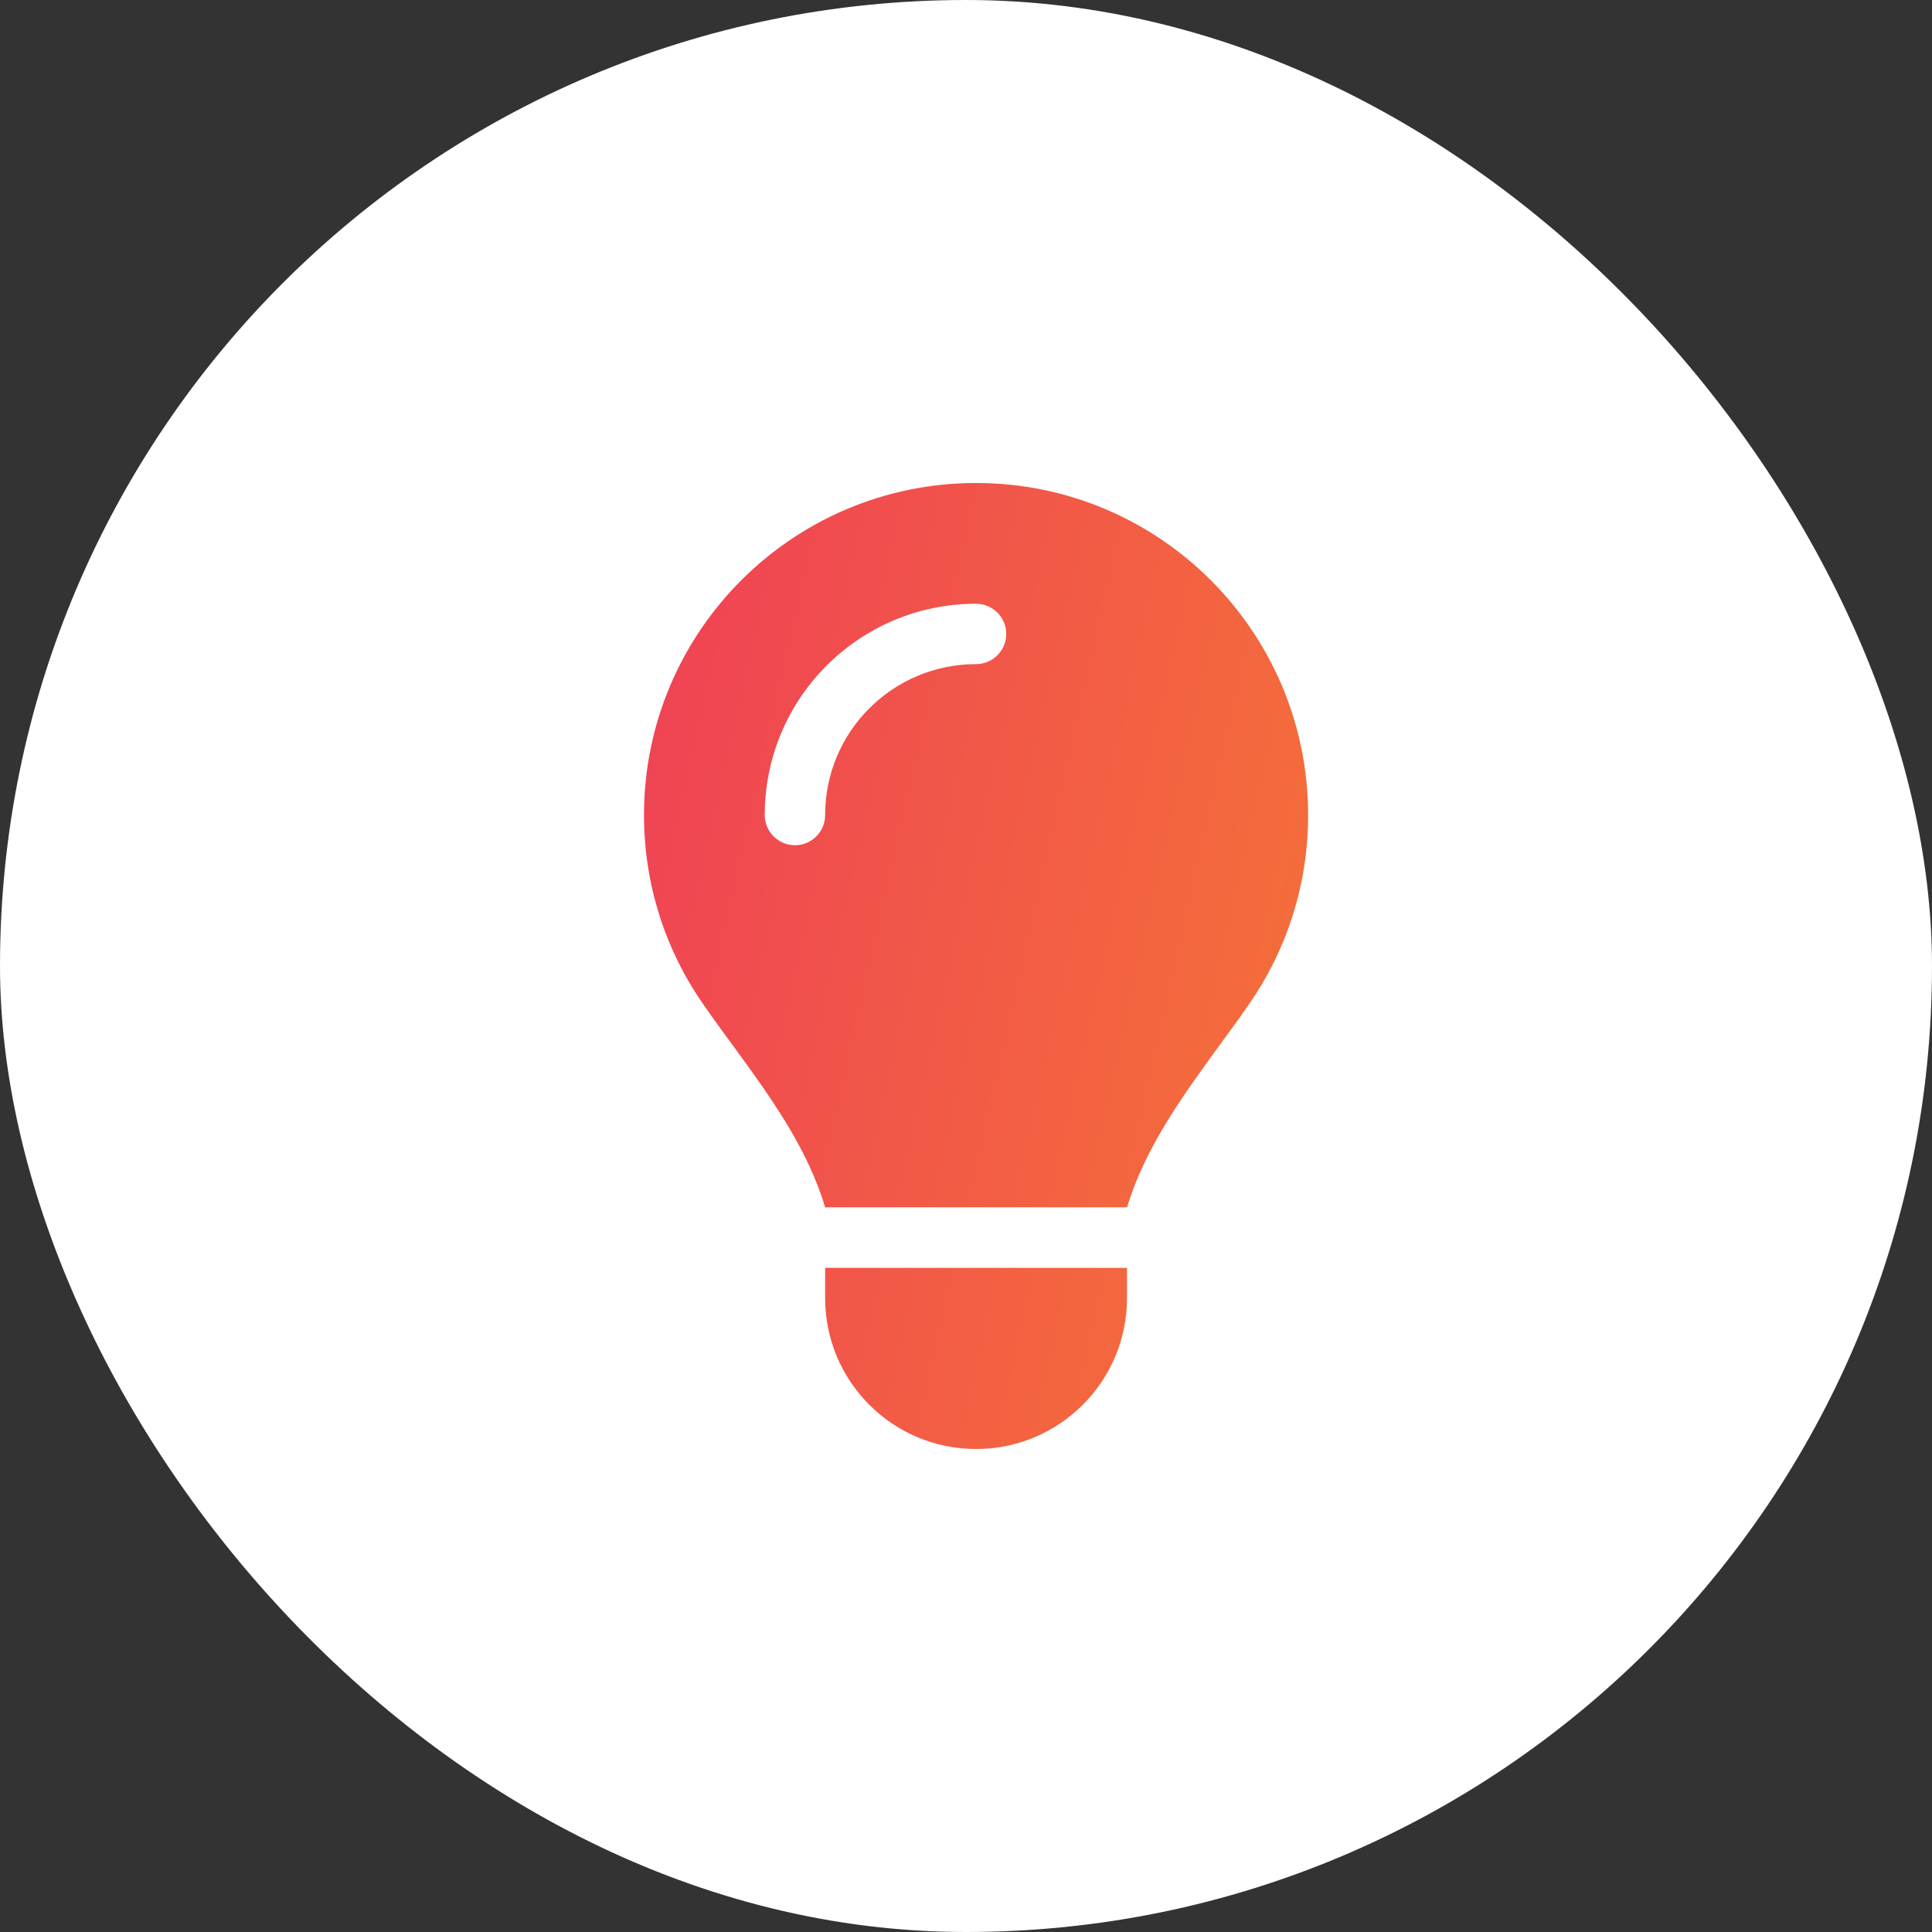
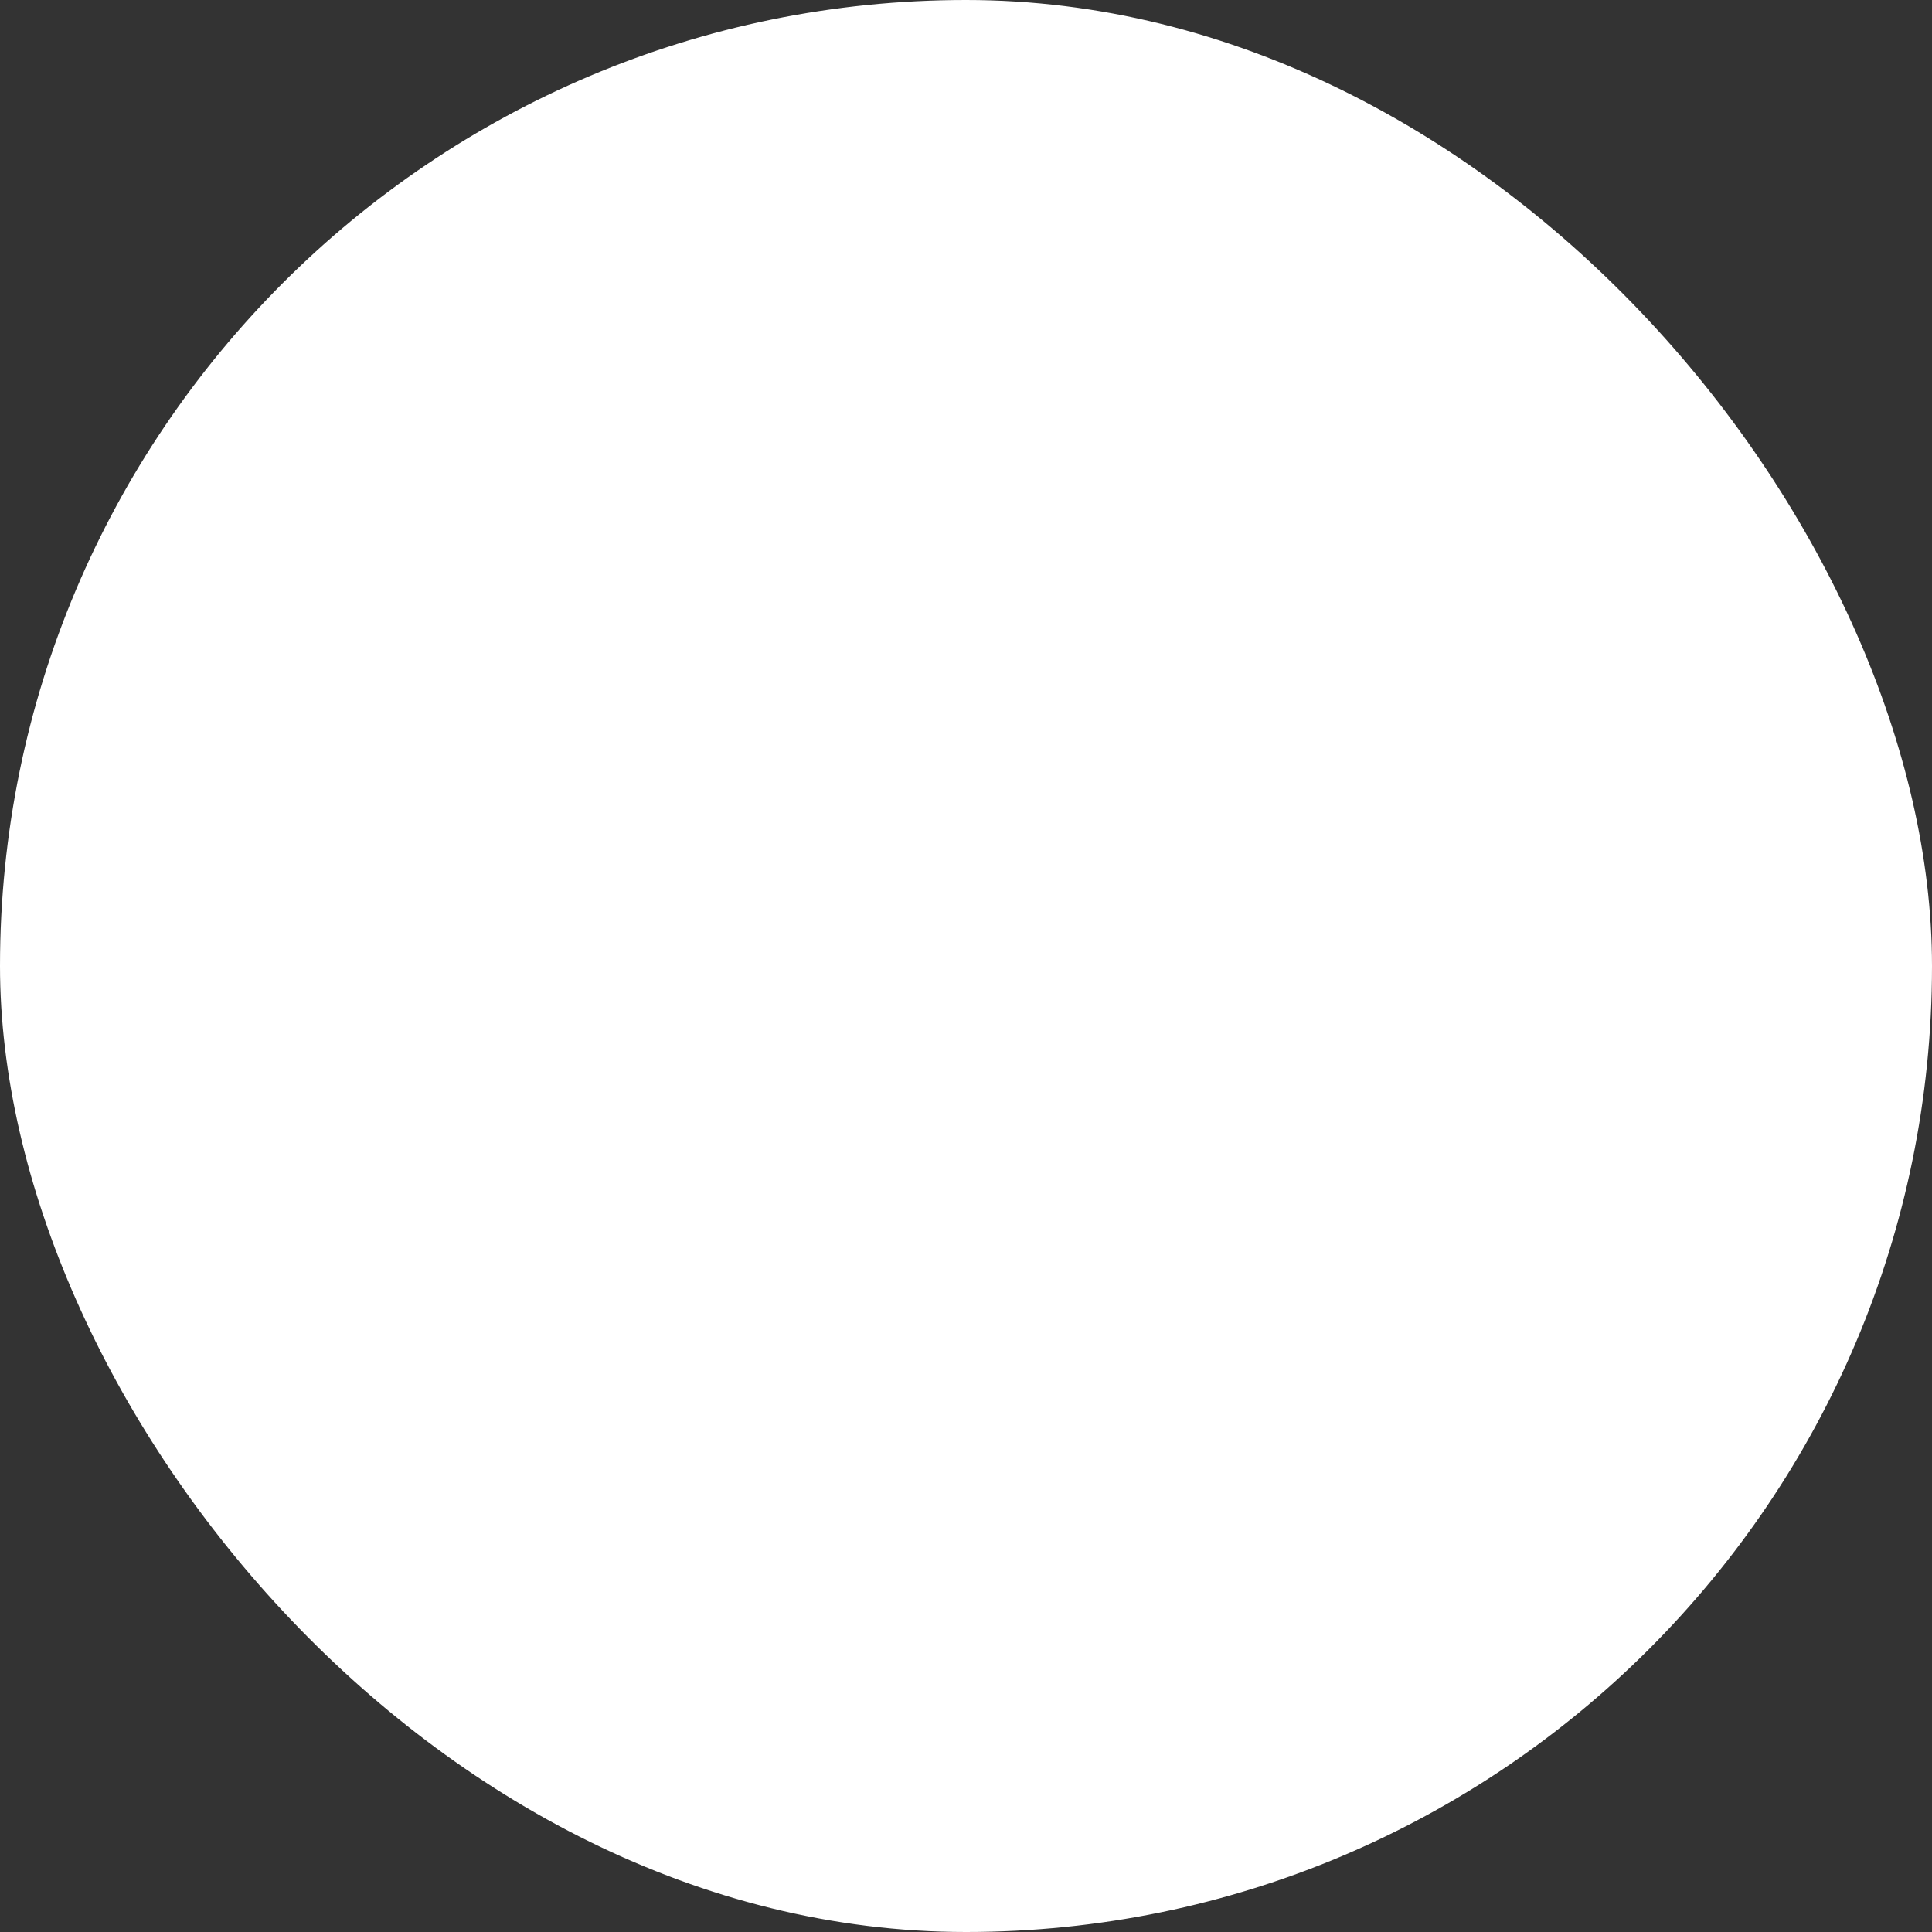
<svg xmlns="http://www.w3.org/2000/svg" width="48" height="48" viewBox="0 0 48 48" fill="none">
  <rect x="0" y="0" width="48" height="48" fill="#333333" stroke="none" />
  <rect width="48" height="48" rx="24" fill="white" />
-   <path d="M28 30C28.45 28.505 29.383 27.23 30.306 25.959C30.55 25.627 30.794 25.294 31.028 24.956C31.956 23.62 32.5 22.003 32.5 20.255C32.5 15.694 28.806 12 24.25 12C19.694 12 16 15.694 16 20.25C16 21.998 16.544 23.62 17.472 24.952C17.706 25.289 17.95 25.622 18.194 25.955C19.122 27.225 20.055 28.505 20.5 29.995H28V30ZM24.25 36C26.322 36 28 34.322 28 32.25V31.5H20.5V32.25C20.5 34.322 22.178 36 24.25 36ZM20.5 20.25C20.5 20.663 20.163 21 19.75 21C19.337 21 19 20.663 19 20.25C19 17.348 21.348 15 24.25 15C24.663 15 25 15.338 25 15.75C25 16.163 24.663 16.5 24.25 16.5C22.178 16.5 20.5 18.178 20.5 20.25Z" fill="url(#paint0_linear_1092_973)" />
  <defs>
    <linearGradient id="paint0_linear_1092_973" x1="16" y1="12" x2="36.852" y2="16.702" gradientUnits="userSpaceOnUse">
      <stop stop-color="#EF4056" />
      <stop offset="1" stop-color="#F57436" />
    </linearGradient>
  </defs>
</svg>